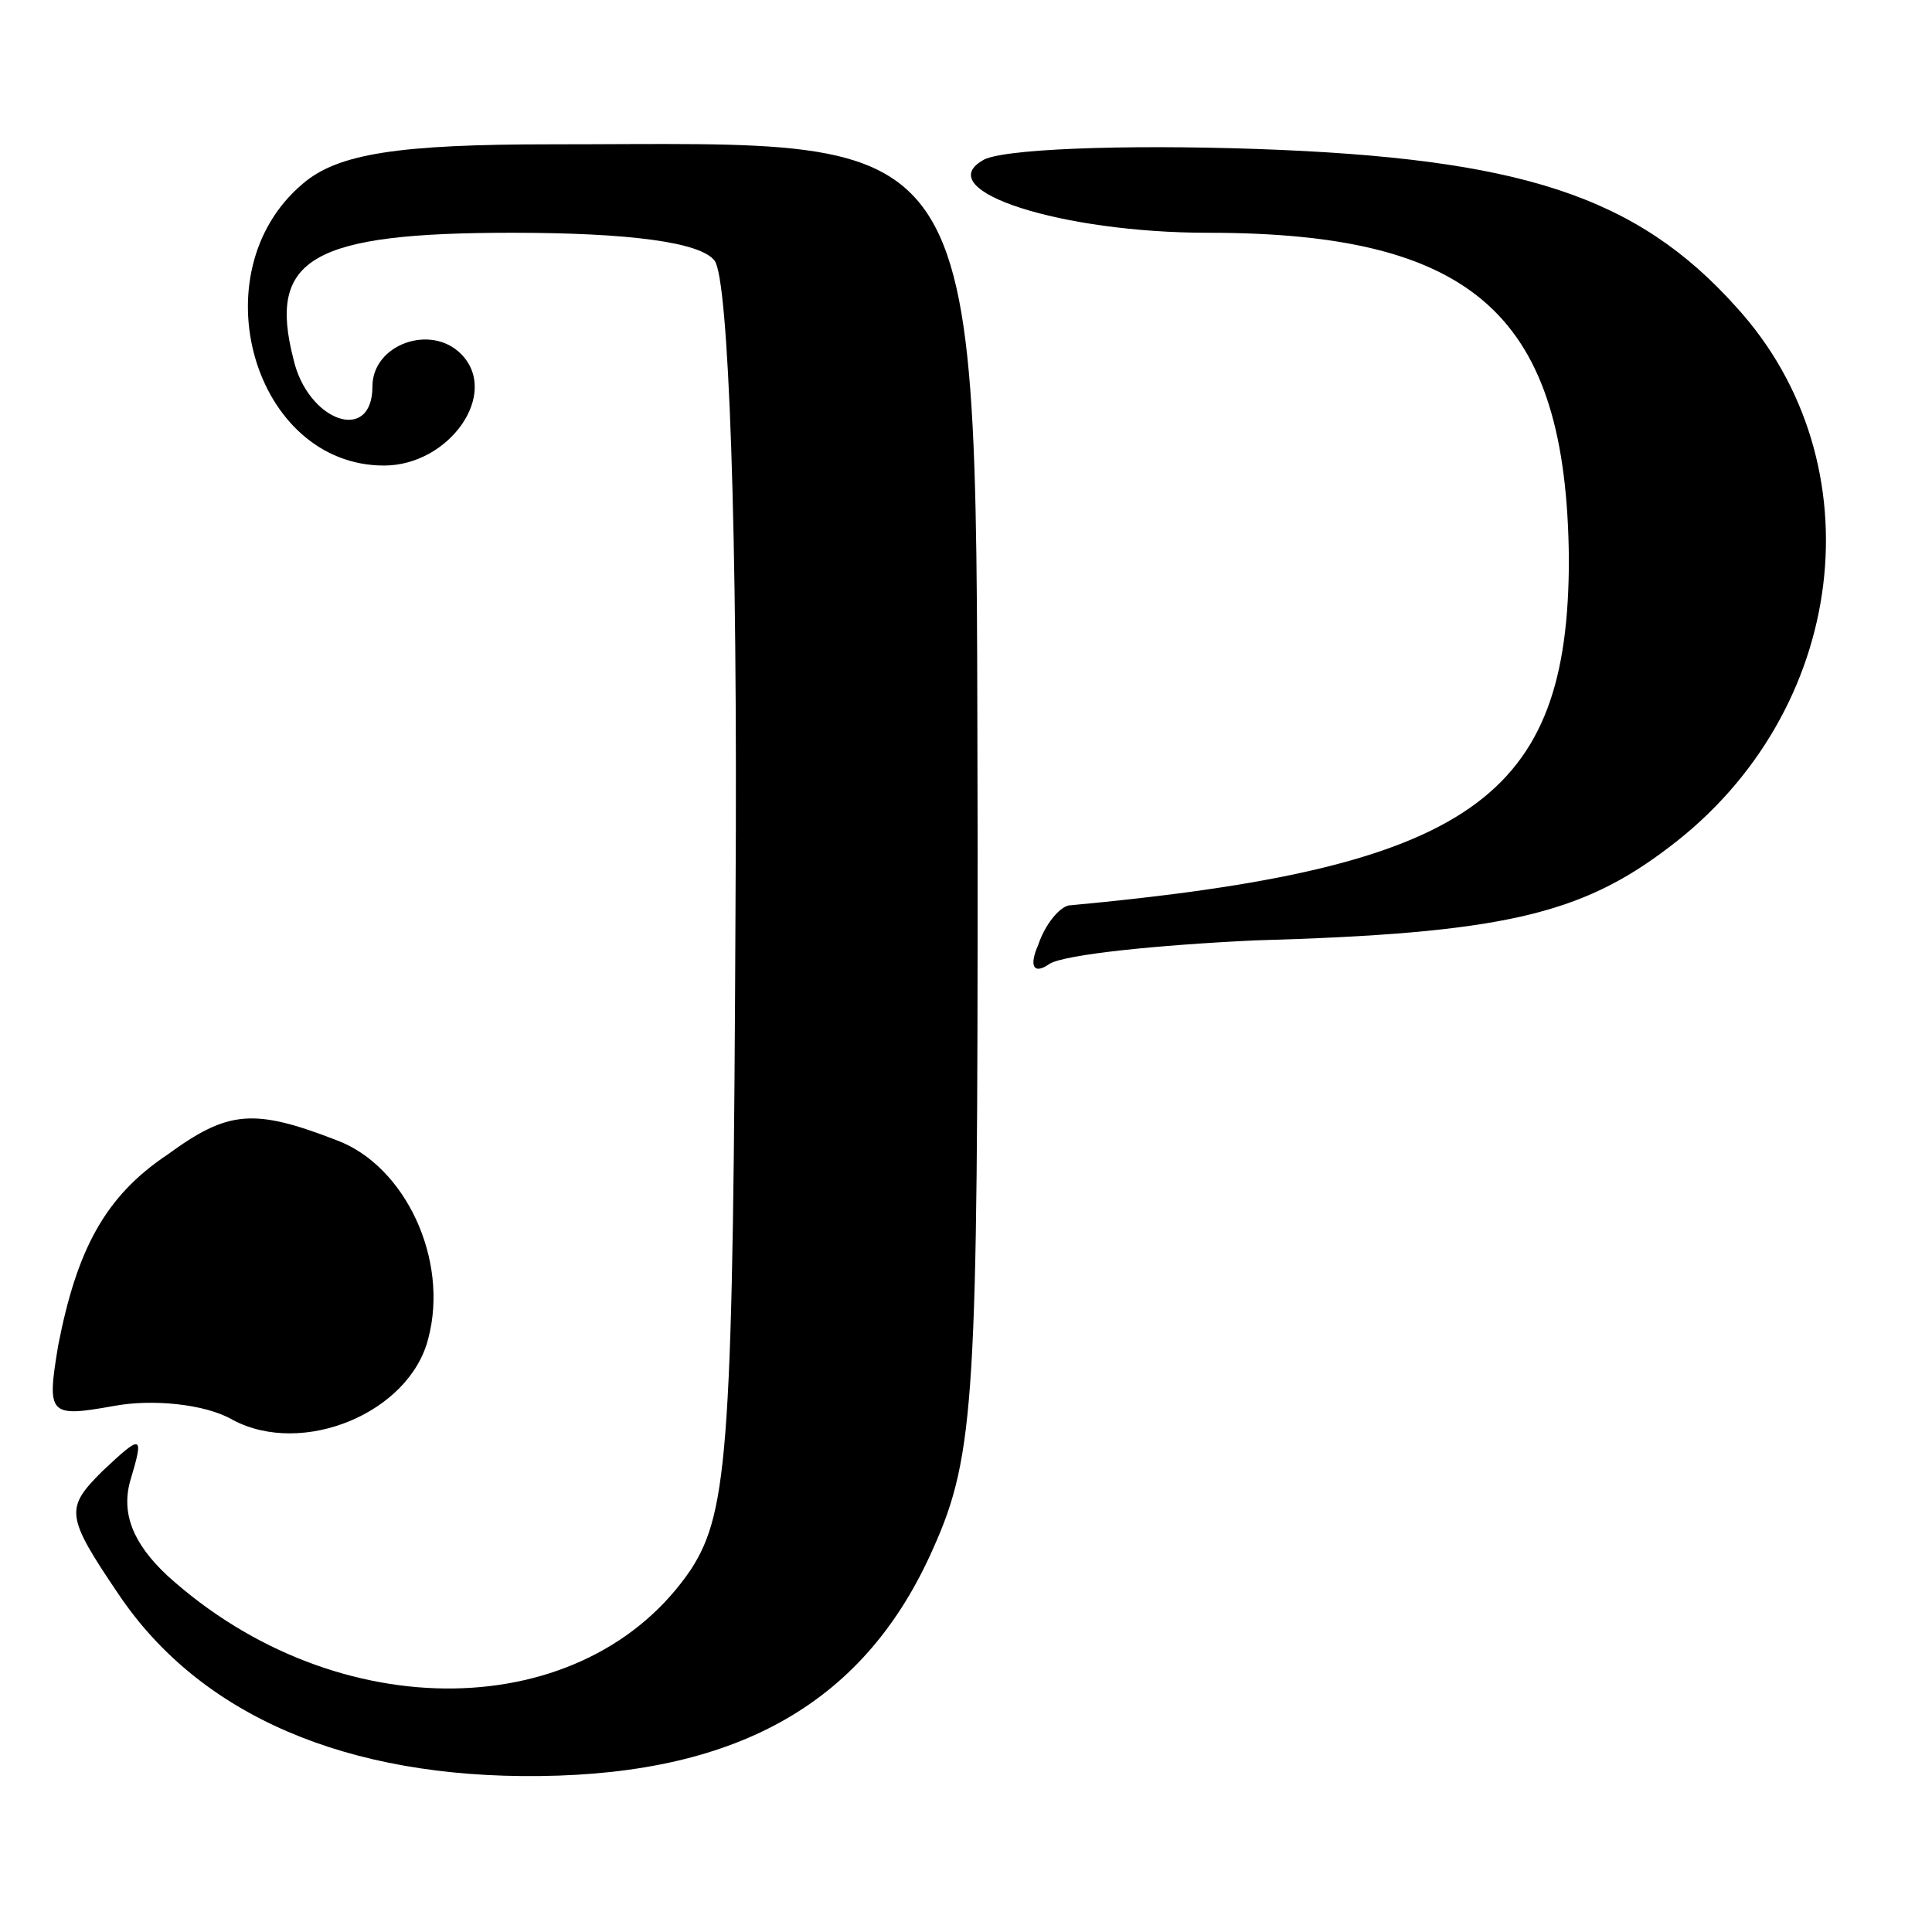
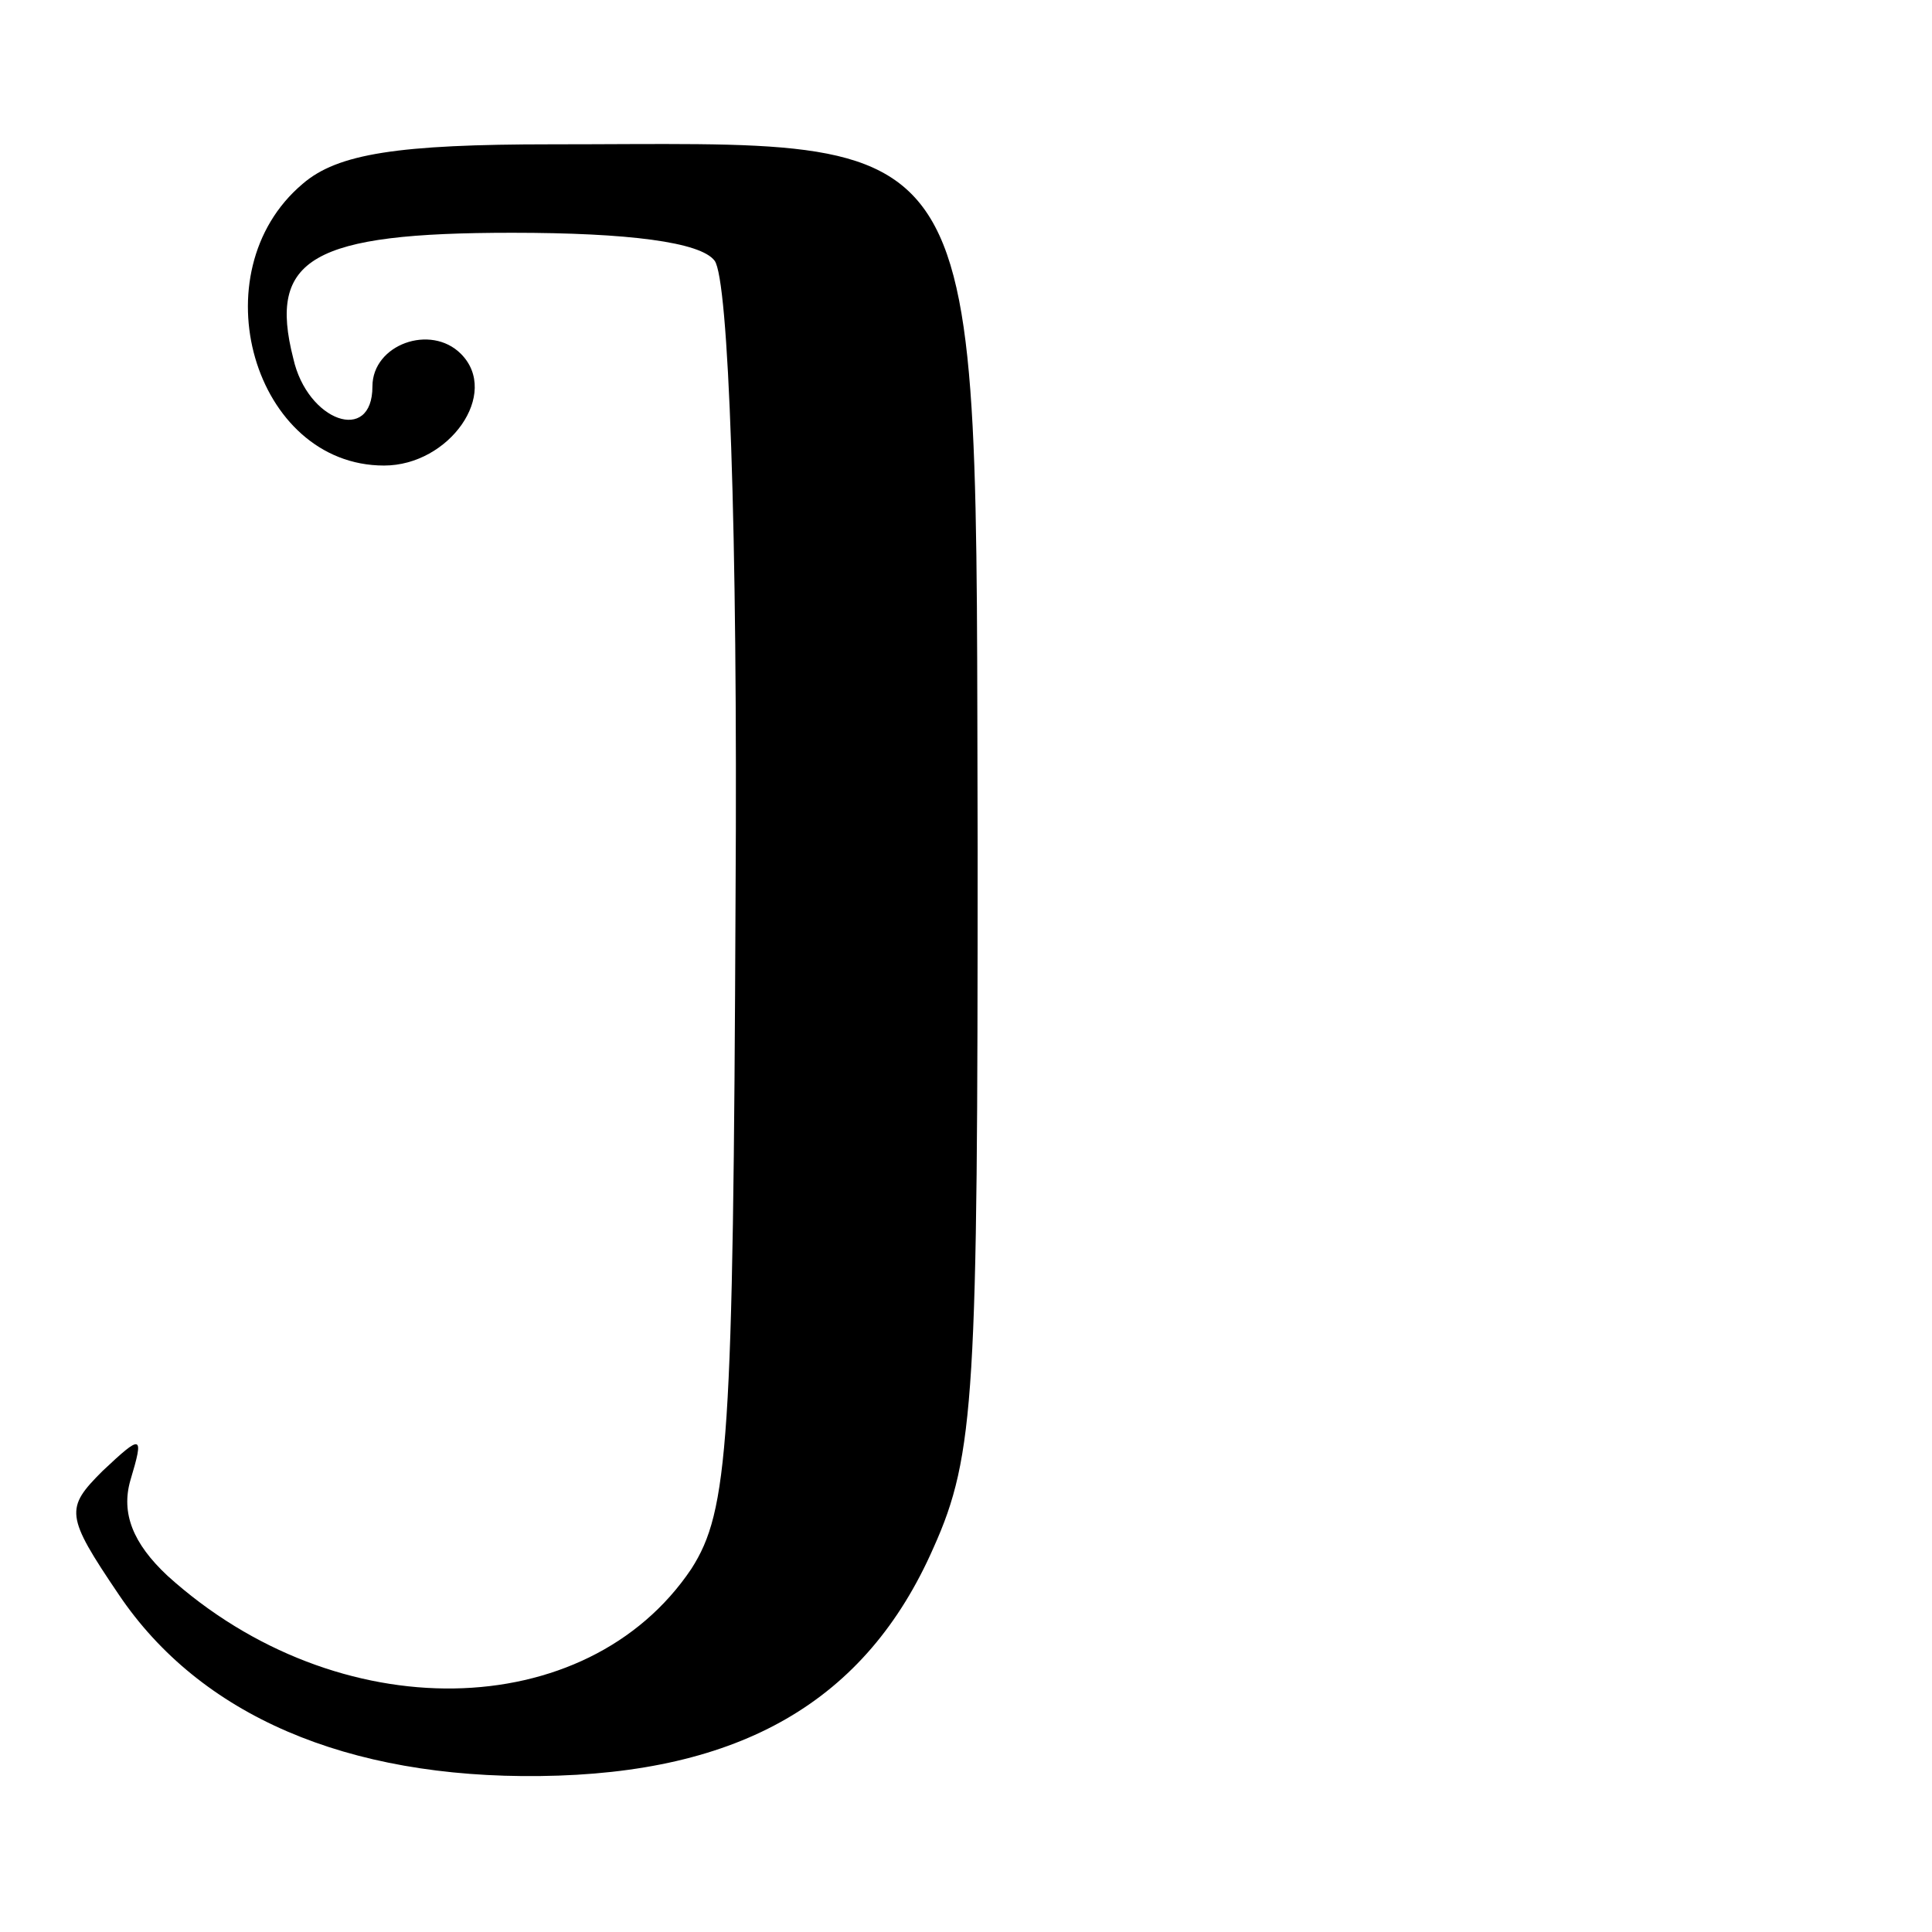
<svg xmlns="http://www.w3.org/2000/svg" version="1.0" width="83pt" height="83pt" viewBox="0 0 83 83" preserveAspectRatio="xMidYMid meet">
  <g transform="translate(0,83) scale(0.1,-0.1)" fill="#000000" stroke="none">
    <path d="M130 751 c-45 -38 -21 -121 35 -121 28 0 50 31 33 48 -13 13 -38 4 -38 -14 0 -25 -28 -15 -34 12 -11 43 8 54 94 54 50 0 81 -4 87 -12 6 -8 10 -115 9 -273 -1 -235 -3 -264 -19 -289 -45 -67 -152 -69 -225 -3 -15 14 -20 27 -16 41 6 20 5 20 -12 4 -16 -16 -16 -19 7 -53 35 -52 98 -79 181 -78 86 1 140 32 169 98 18 40 19 67 19 300 -1 319 8 303 -183 303 -66 0 -92 -4 -107 -17z" />
-     <path d="M422 761 c-22 -13 34 -31 97 -31 115 0 154 -36 155 -140 0 -103 -42 -133 -215 -149 -4 -1 -10 -8 -13 -17 -4 -9 -2 -13 5 -8 7 4 46 8 88 10 106 3 140 11 178 40 77 58 90 165 29 232 -43 48 -93 64 -206 68 -58 2 -111 0 -118 -5z" />
-     <path d="M72 334 c-27 -18 -39 -41 -47 -82 -5 -30 -4 -31 24 -26 16 3 39 1 51 -6 30 -16 76 3 84 35 9 34 -10 74 -39 85 -36 14 -47 13 -73 -6z" />
  </g>
</svg>